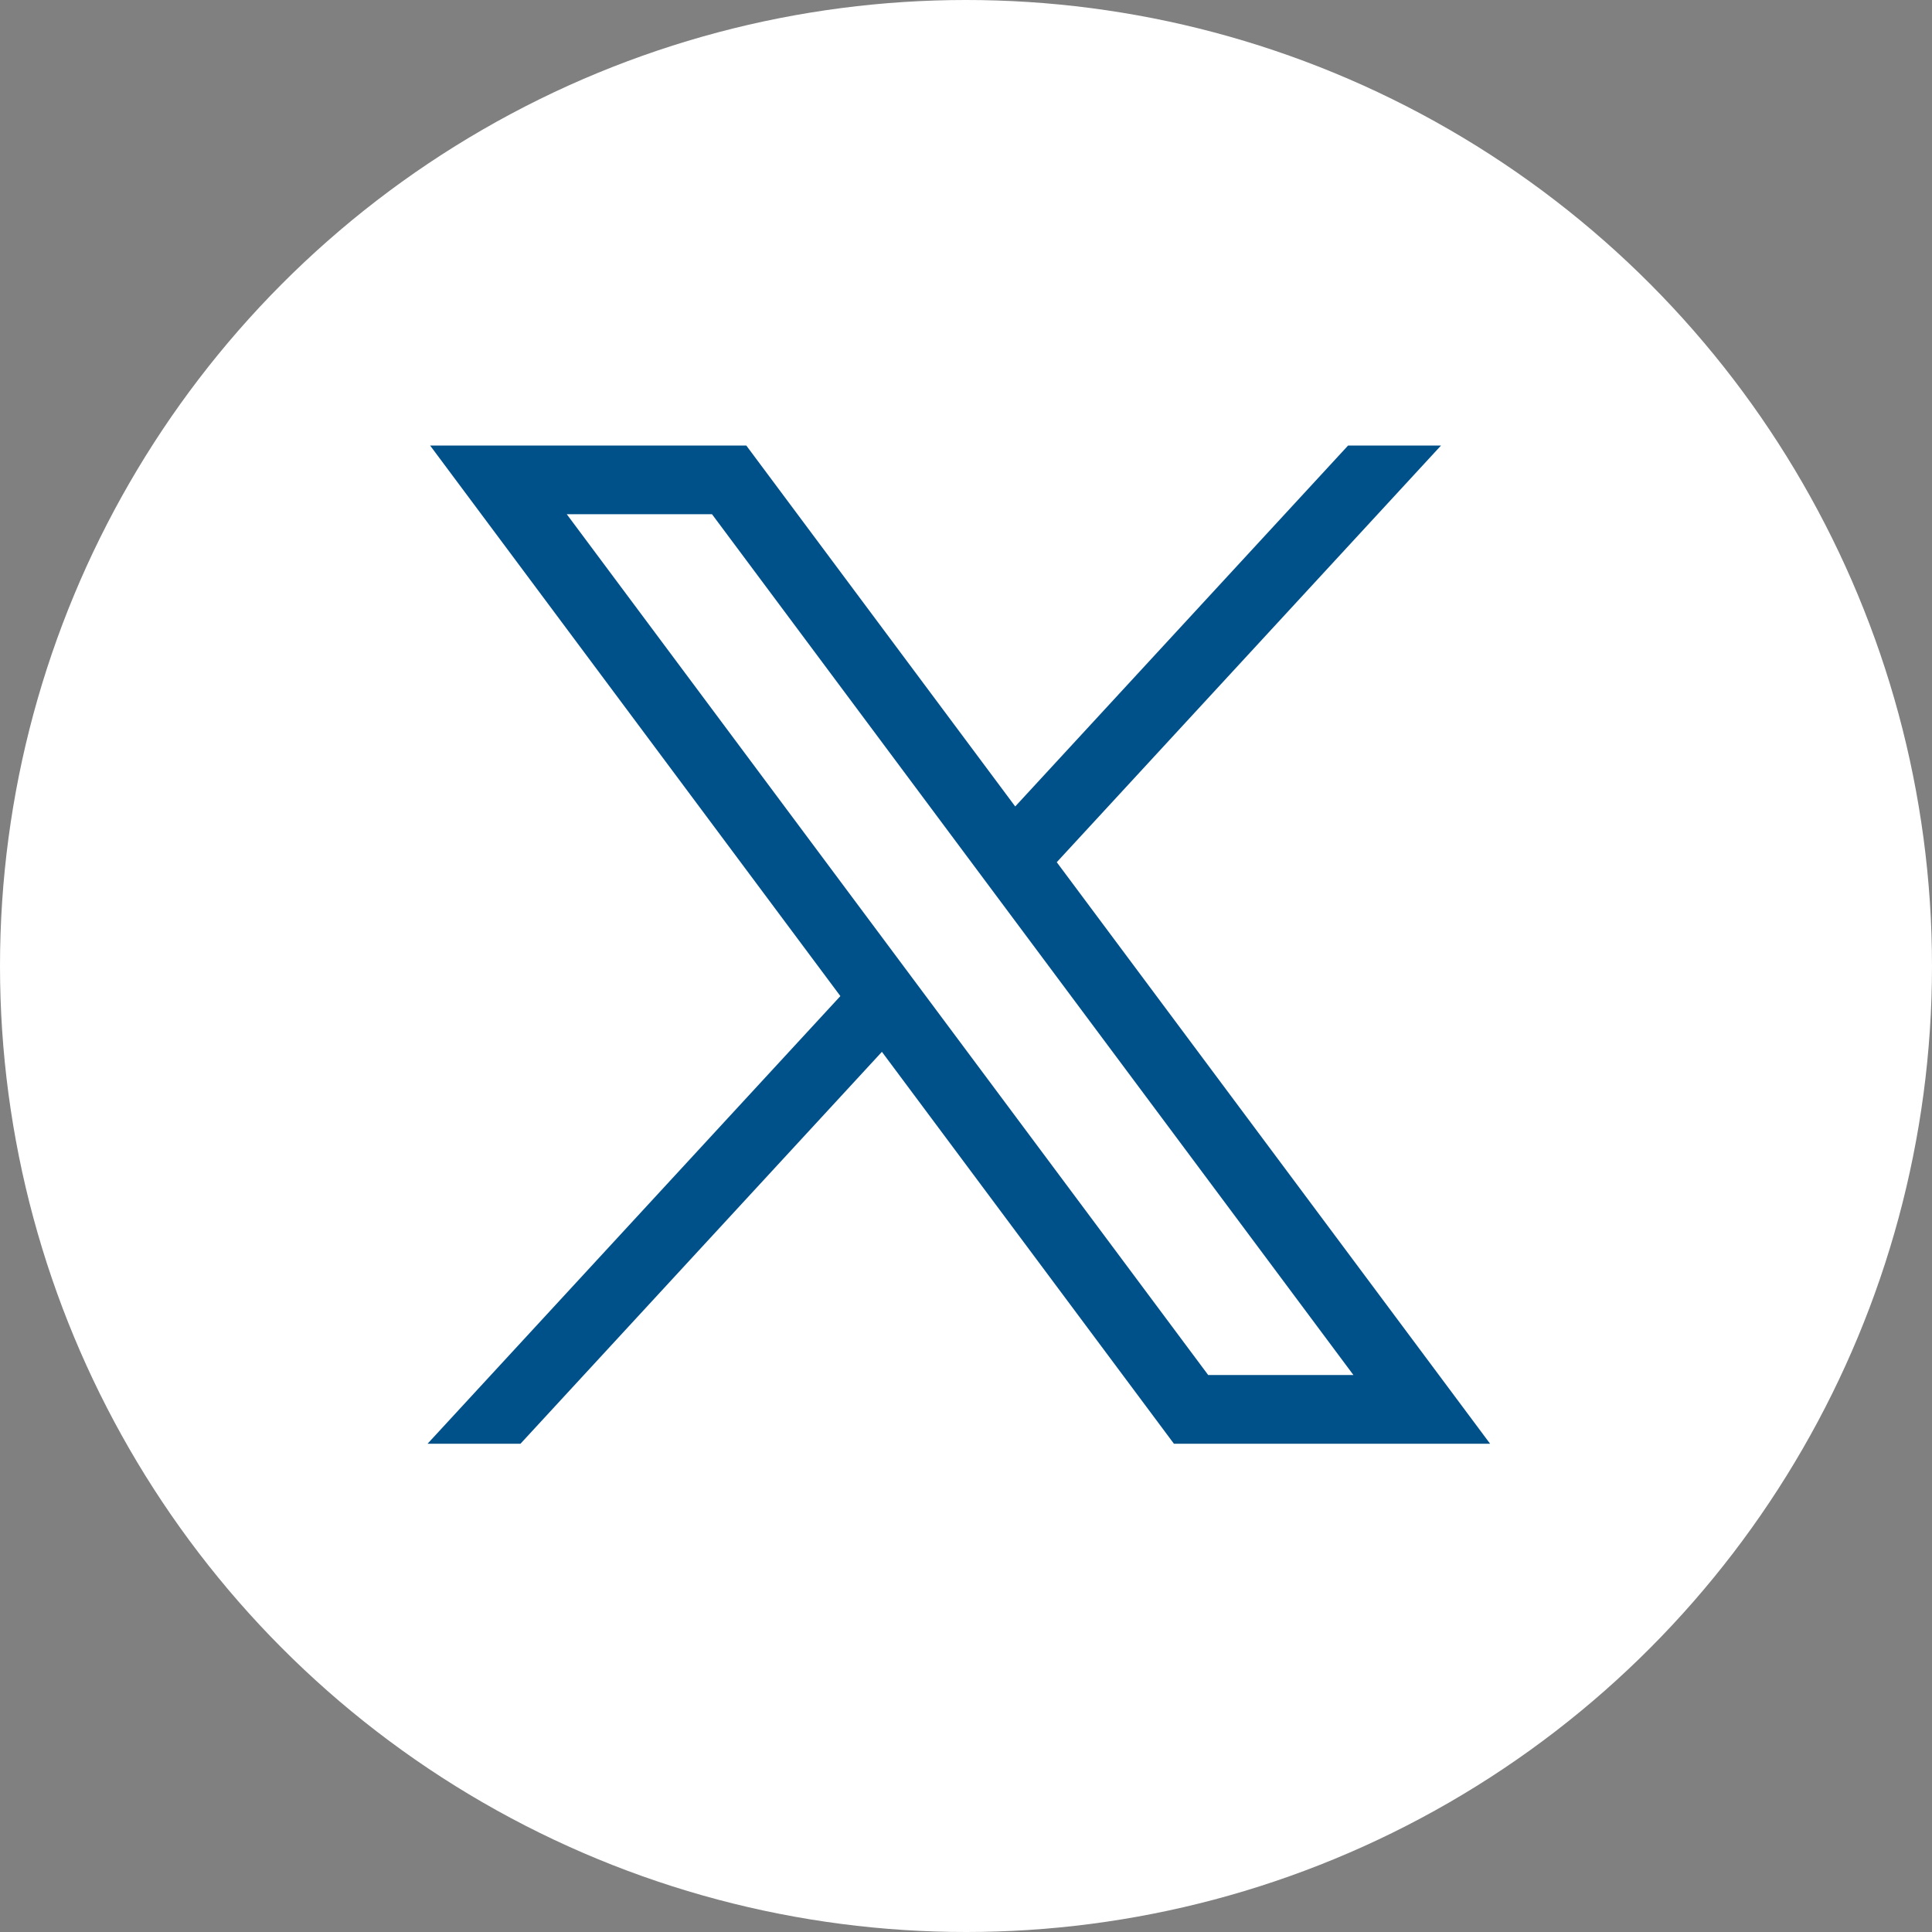
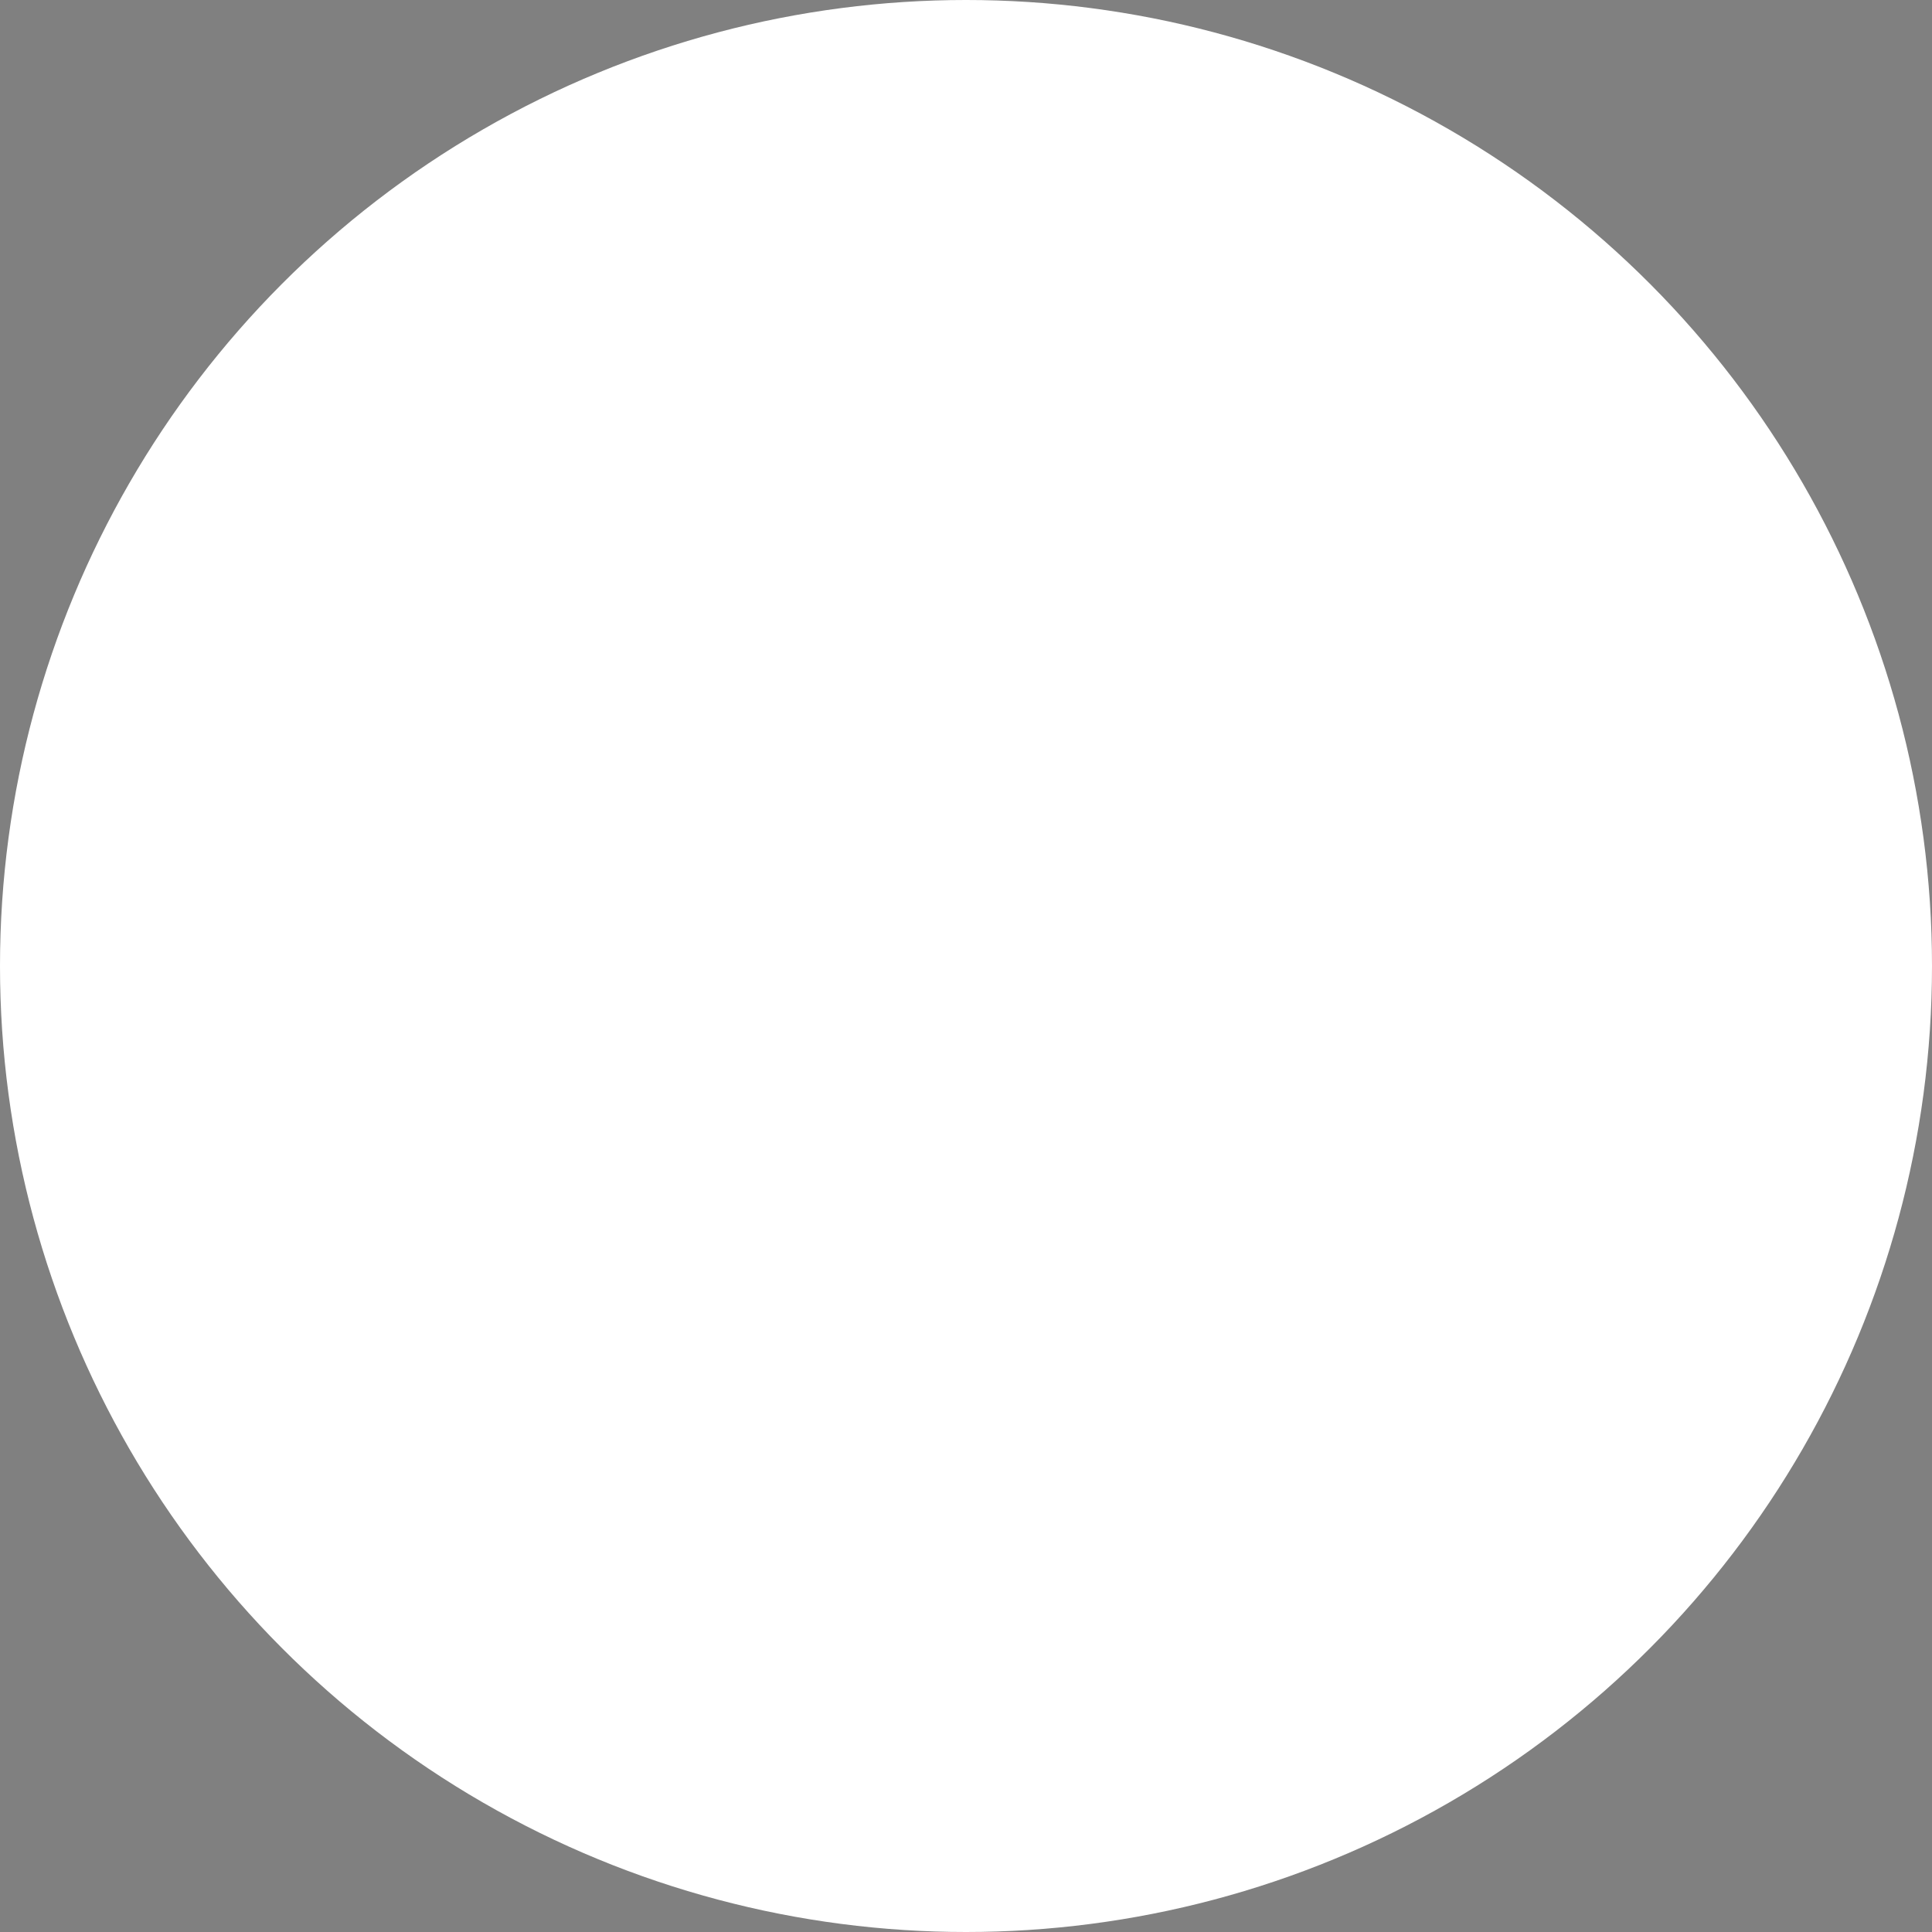
<svg xmlns="http://www.w3.org/2000/svg" width="40" height="40">
  <rect width="100%" height="100%" fill="#808080" stroke="none" />
  <circle fill="#fff" cx="20" cy="20" r="20" />
-   <path d="M8.905 9.224l8.494 11.399-8.547 9.268h1.924l7.483-8.114 6.046 8.114h6.546l-8.972-12.04 7.956-8.627h-1.924l-6.892 7.473-5.568-7.473H8.905zm2.829 1.422h3.007l13.28 17.822h-3.007l-13.28-17.822z" fill="#005089" />
</svg>